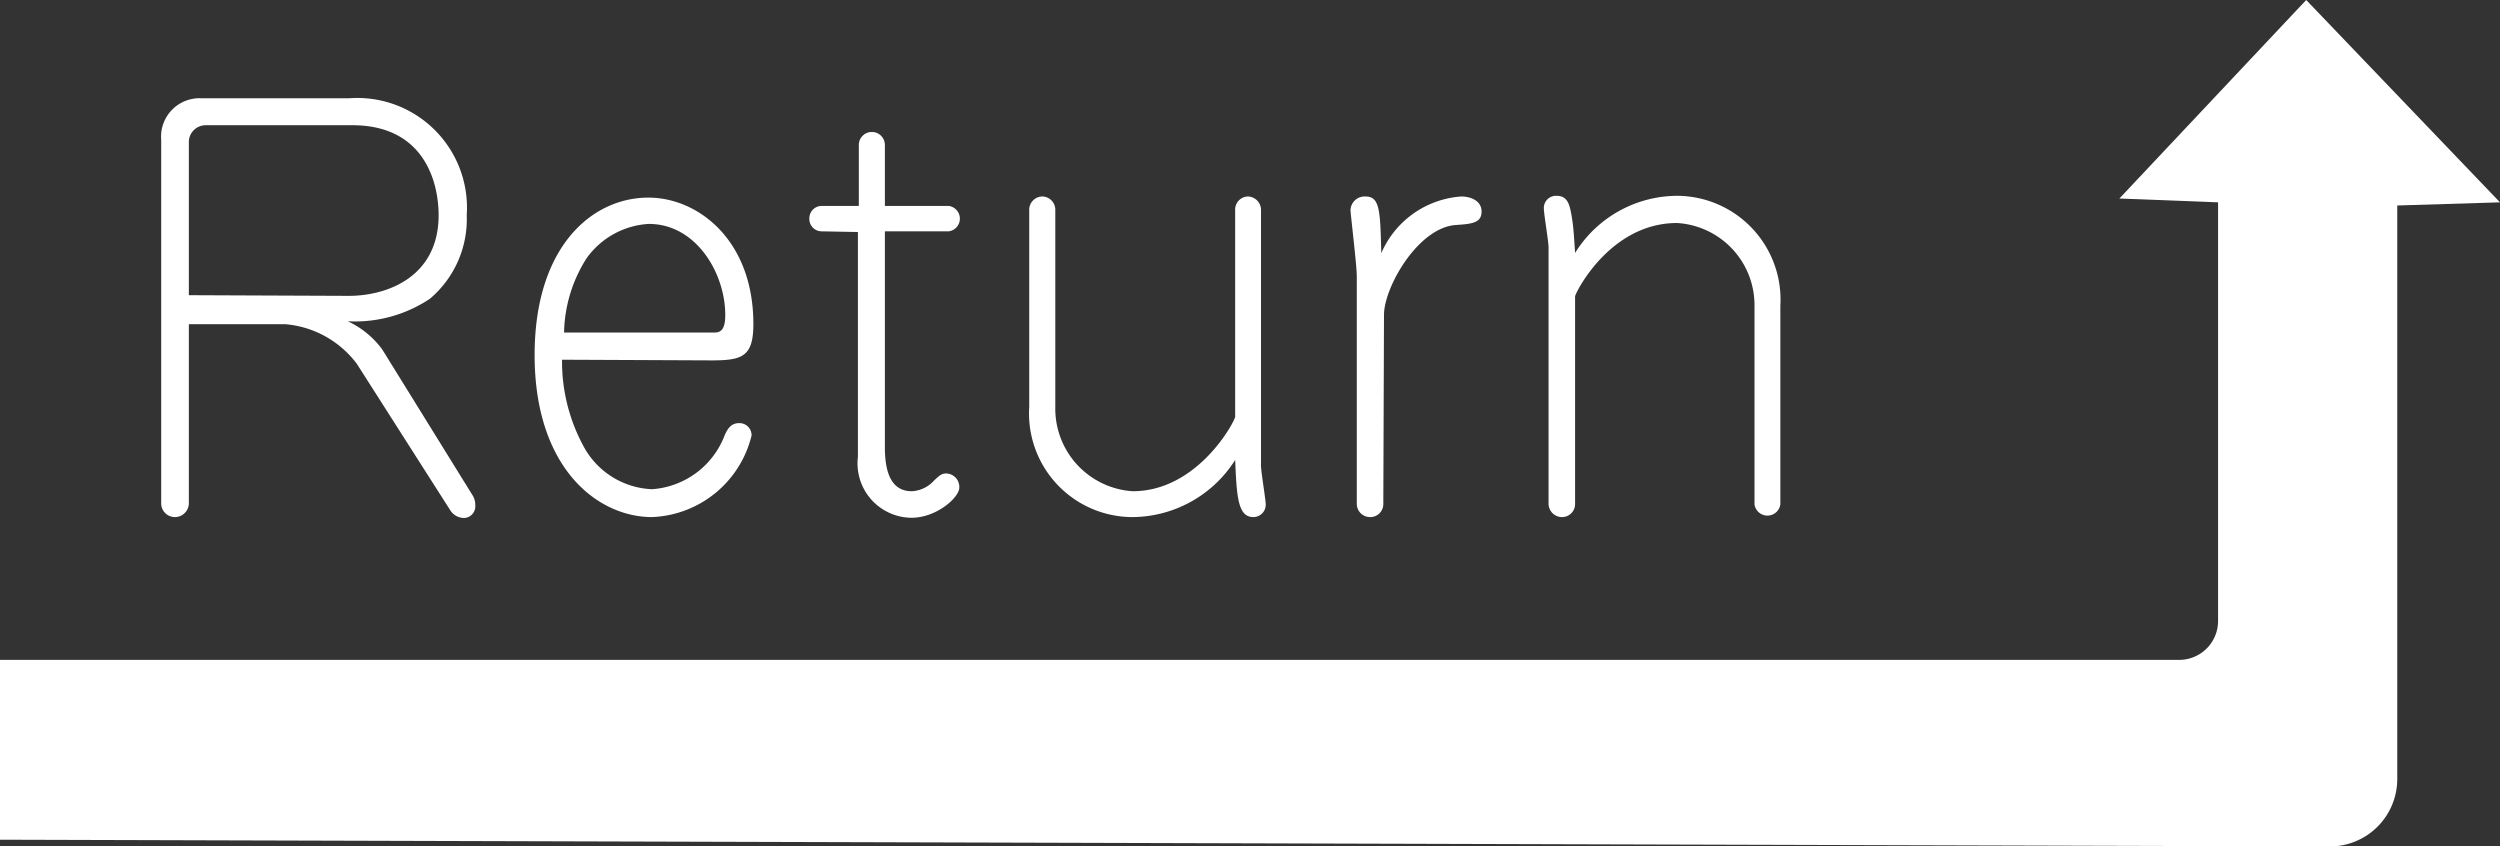
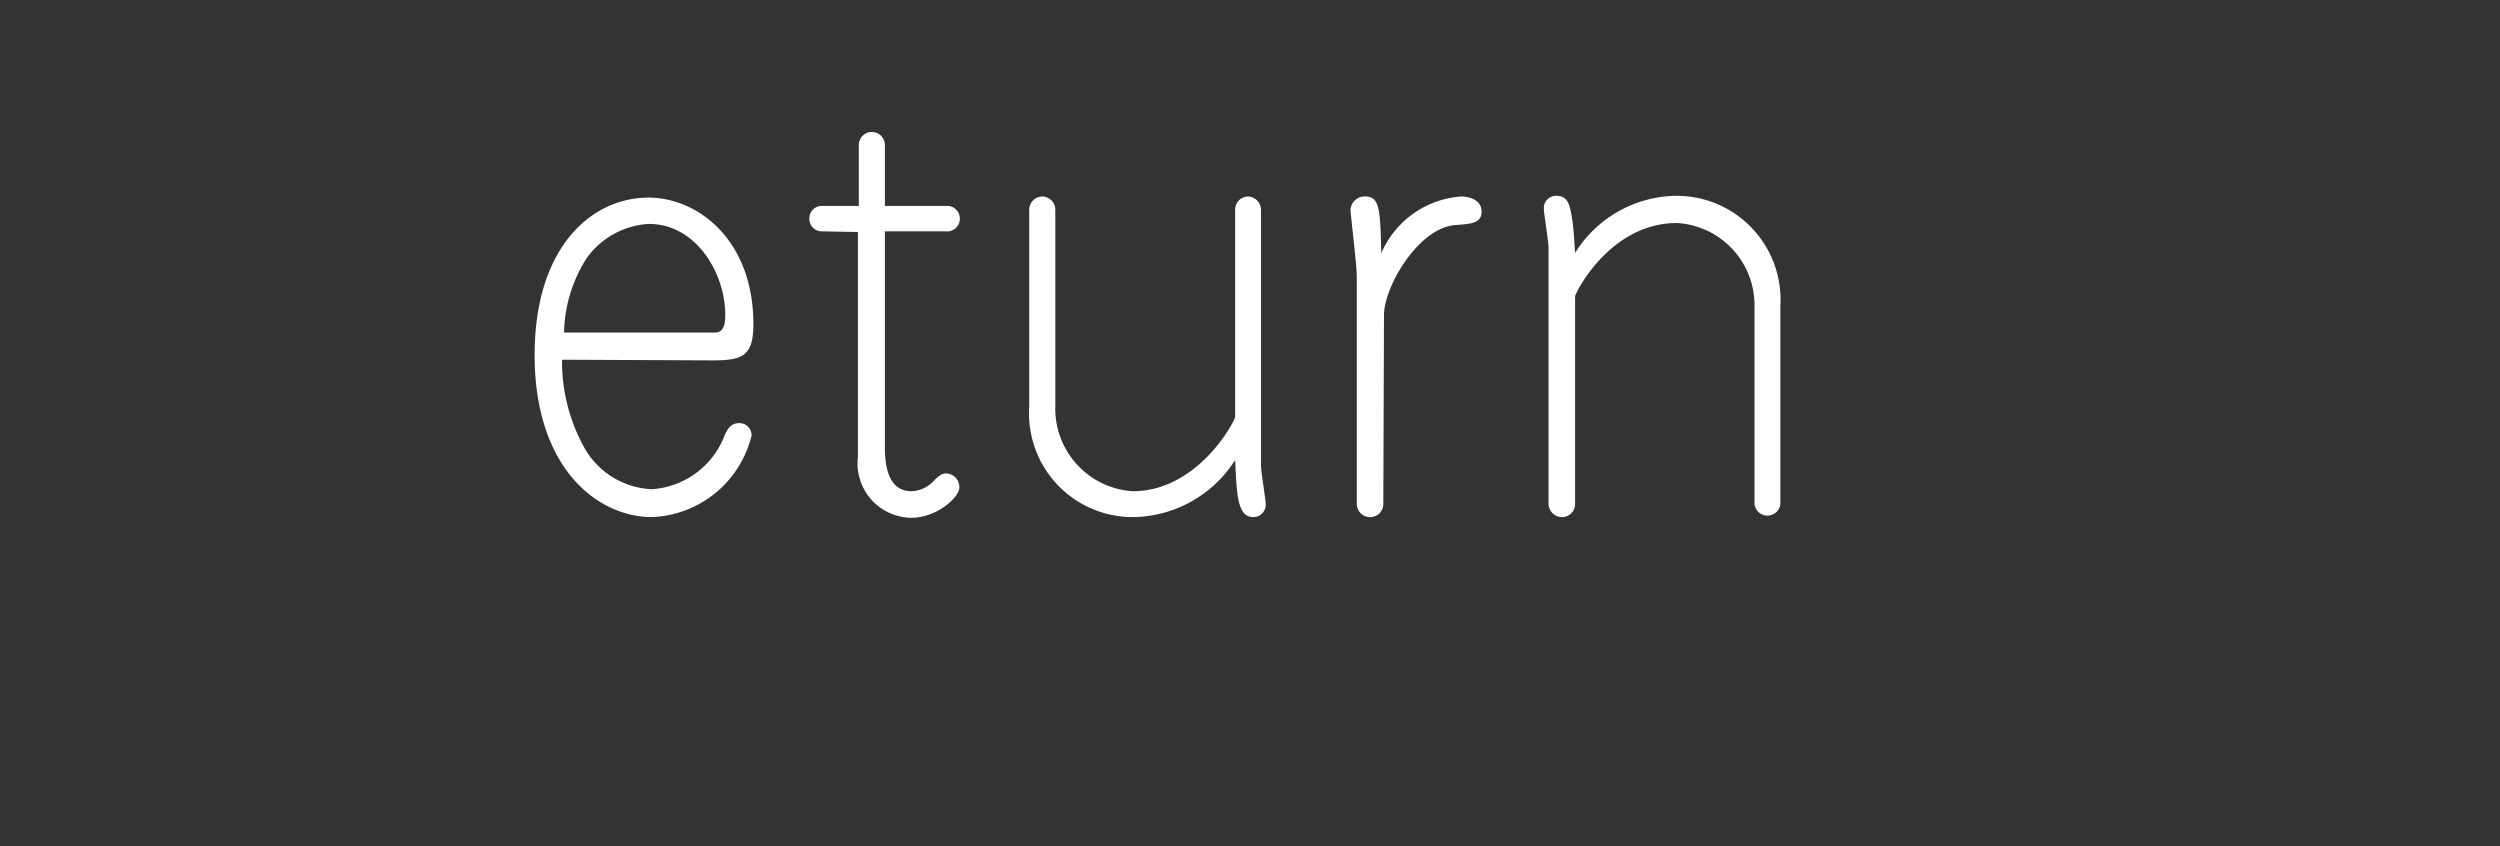
<svg xmlns="http://www.w3.org/2000/svg" viewBox="0 0 111.2 37.65">
  <rect x="0" y="0" width="111.2" height="37.65" fill="#333333" stroke="none" />
  <defs>
    <style>.cls-1{fill:#fff;}</style>
  </defs>
  <title>アセット 1</title>
  <g id="レイヤー_2" data-name="レイヤー 2">
    <g id="レイヤー_1-2" data-name="レイヤー 1">
      <g id="りターン">
-         <path class="cls-1" d="M8.4,22.38a.62.62,0,0,1-.63.62.61.61,0,0,1-.6-.62V6.22A1.71,1.71,0,0,1,8.93,4.37h6.61a4.88,4.88,0,0,1,5.22,5.2,4.63,4.63,0,0,1-1.64,3.72,6,6,0,0,1-3.65,1A4,4,0,0,1,17,15.54L21,22a.79.79,0,0,1,.14.47.52.52,0,0,1-.48.57.73.73,0,0,1-.63-.34l-4.16-6.52a4.44,4.44,0,0,0-3.19-1.76H8.4Zm7.11-9.22c1.74,0,4-.86,4-3.59,0-1.41-.6-4-3.84-4H9.16a.75.75,0,0,0-.76.78v6.78Z" />
        <path class="cls-1" d="M25,16A7.89,7.89,0,0,0,26,19.93a3.62,3.62,0,0,0,3,1.83,3.73,3.73,0,0,0,3.23-2.39c.14-.32.3-.55.65-.55a.54.54,0,0,1,.55.55A4.75,4.75,0,0,1,29,23c-2.4,0-5.22-2.15-5.22-7.21,0-4.83,2.56-7,5.06-7,2.22,0,4.67,1.9,4.67,5.62,0,1.45-.49,1.62-1.85,1.62Zm6.8-1.21c.3,0,.46-.2.46-.78,0-1.85-1.29-4.05-3.4-4.05a3.65,3.65,0,0,0-2.77,1.53,6.35,6.35,0,0,0-1,3.3Z" />
        <path class="cls-1" d="M36.56,10.29A.55.55,0,0,1,36,9.71a.55.55,0,0,1,.53-.55H38.2V6.45a.58.58,0,1,1,1.16,0V9.16H42.2a.57.57,0,0,1,0,1.13H39.36v9.62c0,1.59.6,1.94,1.2,1.94a1.43,1.43,0,0,0,1-.49c.23-.21.32-.3.53-.3a.6.6,0,0,1,.58.63c0,.43-1,1.34-2.13,1.34a2.42,2.42,0,0,1-2.38-2.71v-10Z" />
        <path class="cls-1" d="M45.78,9.34a.59.59,0,0,1,.6-.6.59.59,0,0,1,.56.6V18.1a3.68,3.68,0,0,0,3.44,3.75c2.89,0,4.53-3.08,4.56-3.31V9.34a.58.58,0,0,1,.58-.6.6.6,0,0,1,.57.6V20.71c0,.28.21,1.51.21,1.74a.55.55,0,0,1-.55.55c-.7,0-.74-.94-.81-2.54A5.45,5.45,0,0,1,50.38,23a4.61,4.61,0,0,1-4.6-4.9Z" />
        <path class="cls-1" d="M61.53,22.4a.58.58,0,0,1-.6.6.59.59,0,0,1-.58-.6V12.28c0-.47-.28-2.78-.28-2.94a.63.63,0,0,1,.67-.6c.65,0,.65.67.7,2.52A4.19,4.19,0,0,1,65,8.74c.37,0,.9.16.9.67s-.43.55-1.17.6c-1.67.14-3.17,2.77-3.17,4Z" />
        <path class="cls-1" d="M79.19,22.43a.58.58,0,0,1-1.15,0V13.64a3.66,3.66,0,0,0-3.45-3.72c-3,0-4.53,3.14-4.53,3.26v9.25a.58.58,0,0,1-.6.57.6.6,0,0,1-.58-.57V11c0-.26-.21-1.48-.21-1.74a.54.54,0,0,1,.56-.55c.48,0,.58.35.67.86s.11.92.16,1.68a5.37,5.37,0,0,1,4.53-2.54,4.62,4.62,0,0,1,4.6,4.9Z" />
-         <path class="cls-1" d="M111.2,9l-8.62-9L94.27,8.83,98.66,9l0,18.62A1.73,1.73,0,0,1,97,29.35H0v8l103.63.3a3,3,0,0,0,3-3V9.14Z" />
      </g>
    </g>
  </g>
</svg>